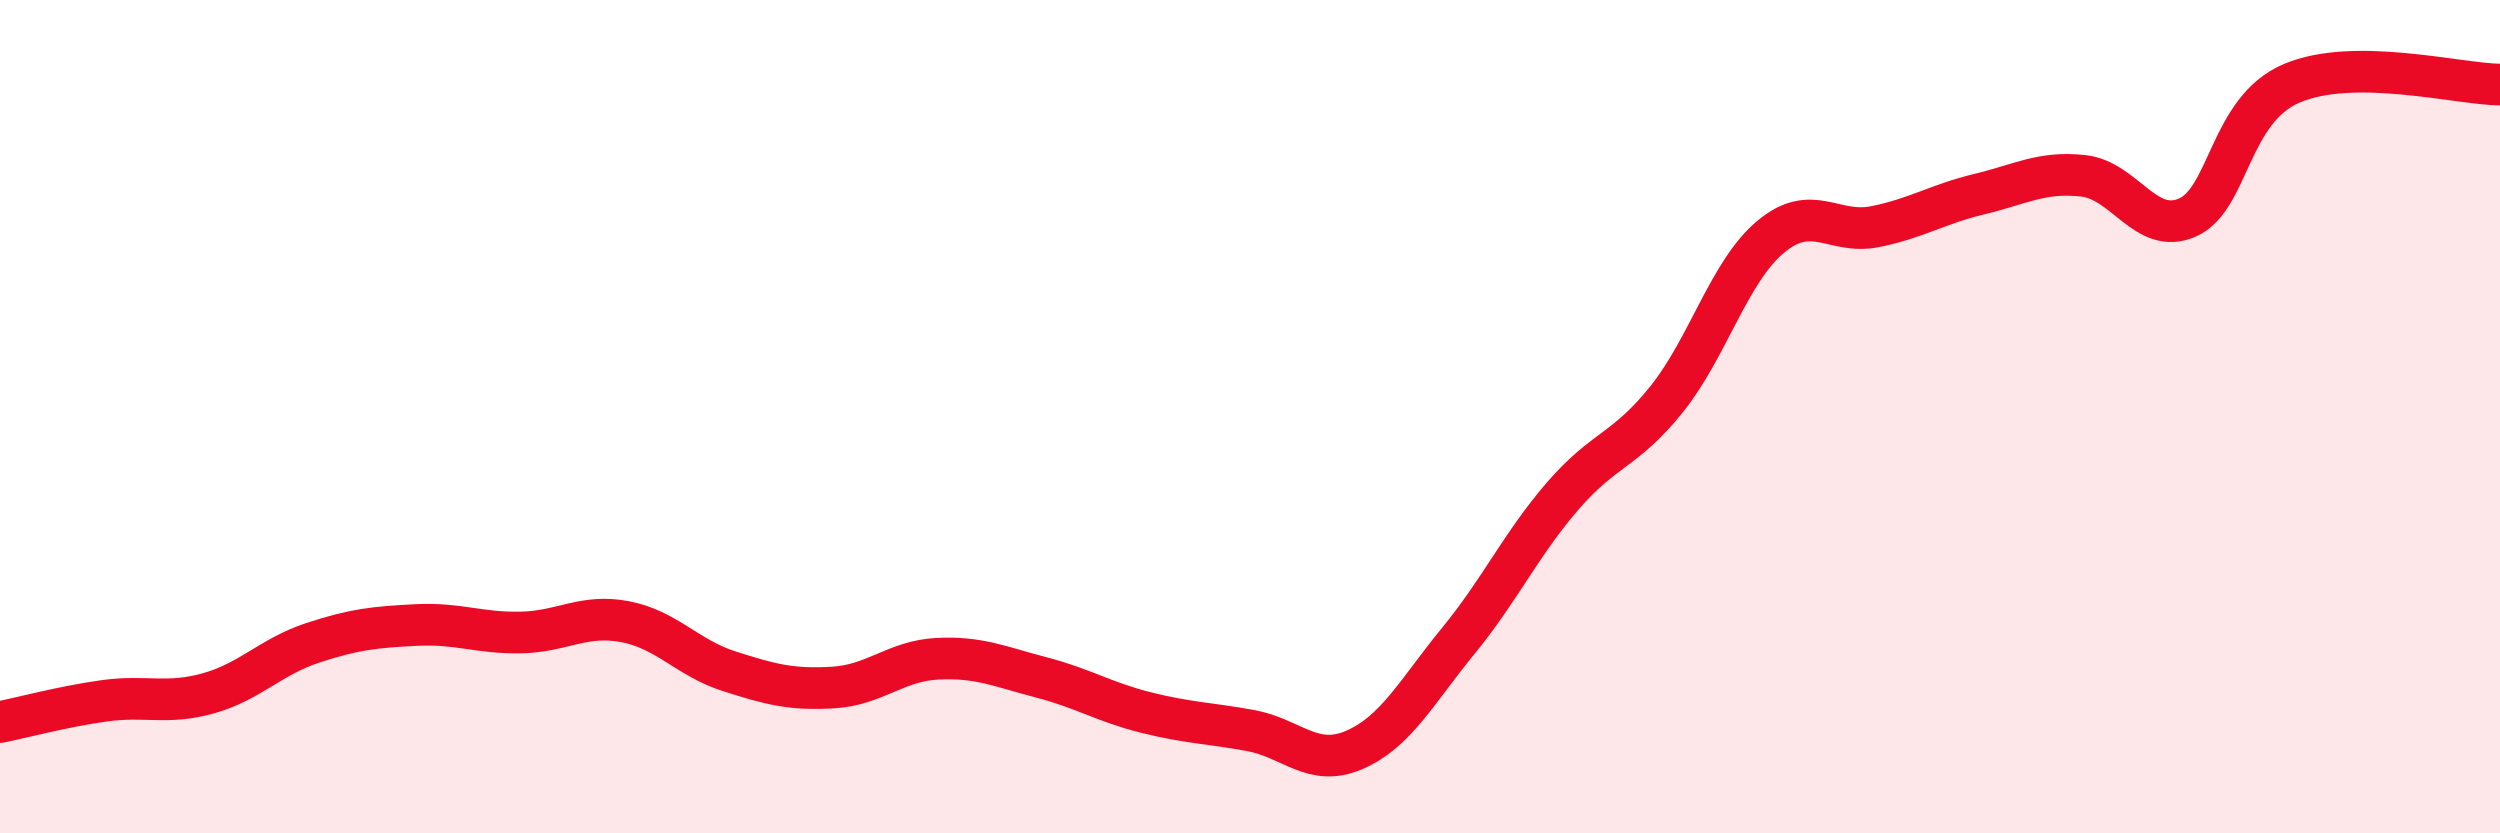
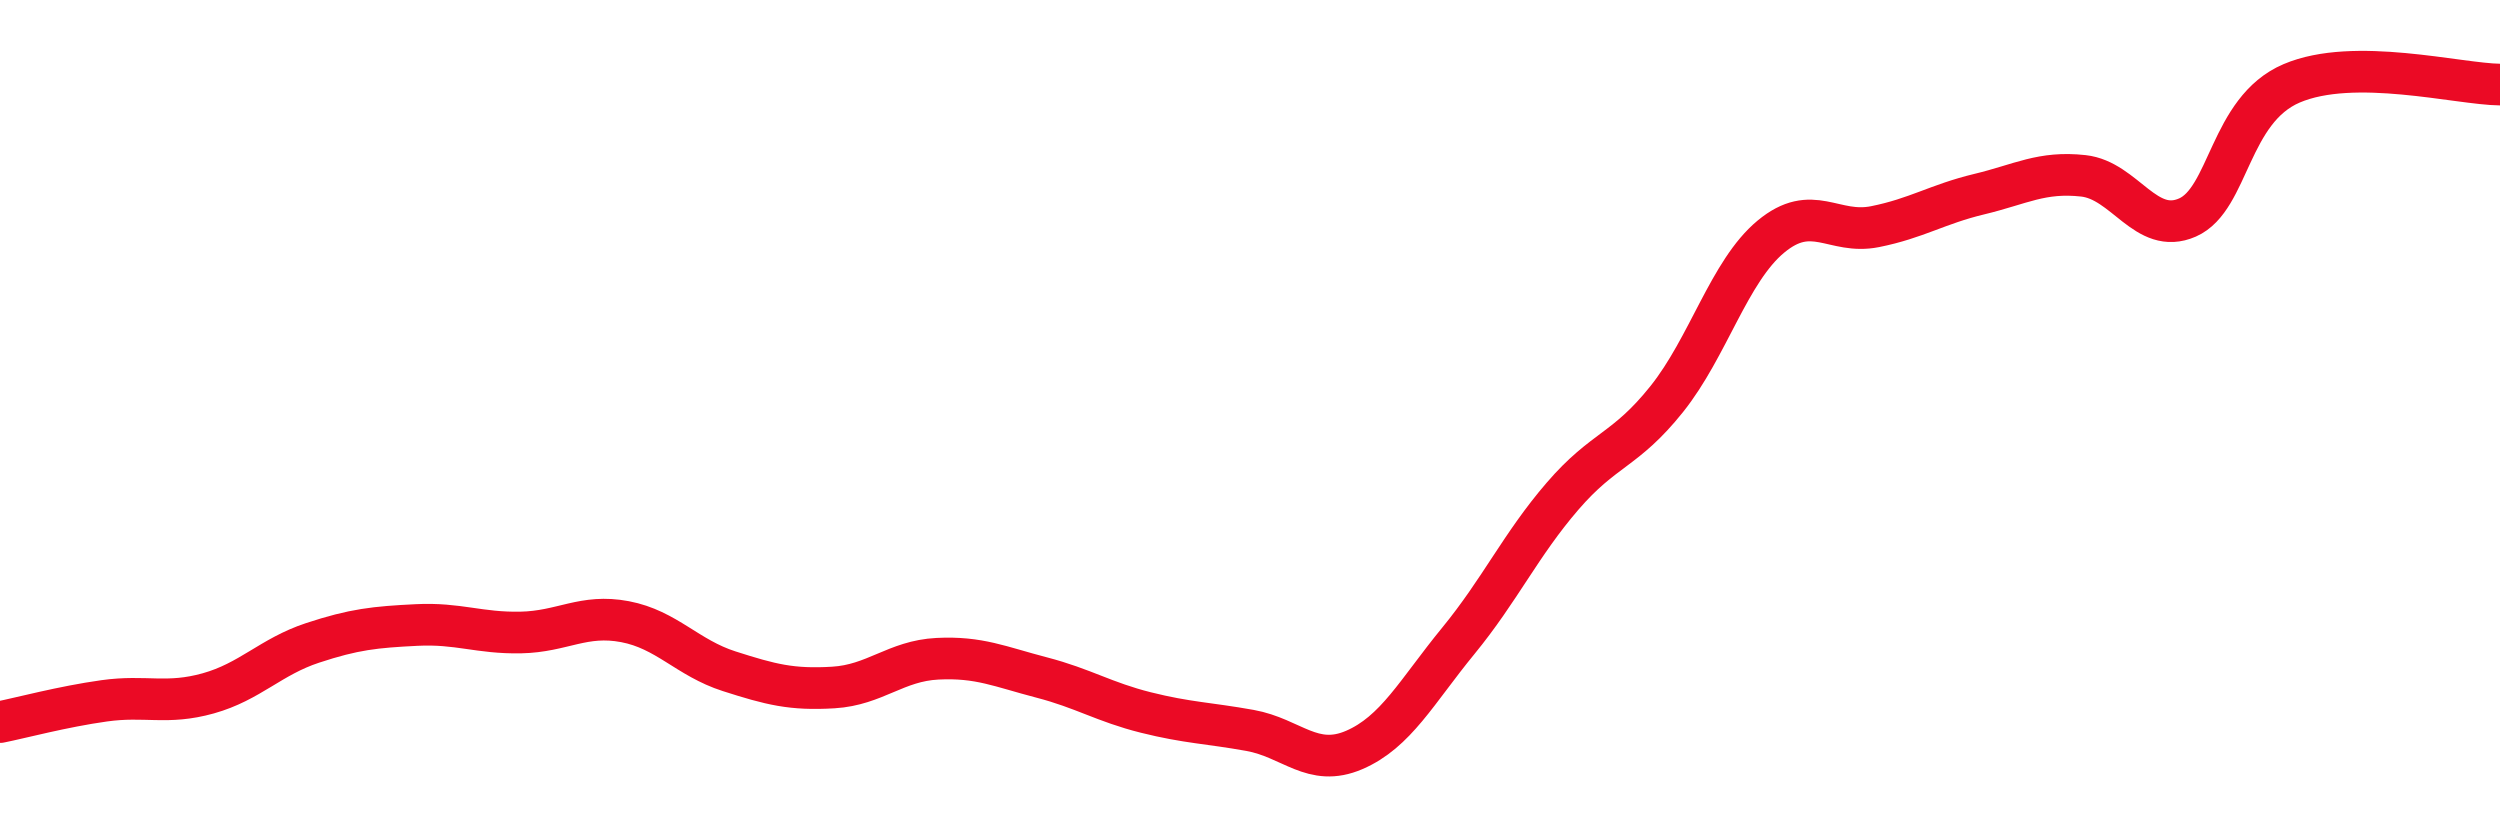
<svg xmlns="http://www.w3.org/2000/svg" width="60" height="20" viewBox="0 0 60 20">
-   <path d="M 0,17.33 C 0.5,17.23 1.5,16.96 2.5,16.82 C 3.5,16.68 4,16.92 5,16.64 C 6,16.36 6.5,15.76 7.5,15.43 C 8.5,15.1 9,15.05 10,15 C 11,14.95 11.5,15.2 12.5,15.18 C 13.5,15.16 14,14.73 15,14.92 C 16,15.11 16.5,15.79 17.5,16.11 C 18.5,16.43 19,16.56 20,16.5 C 21,16.44 21.5,15.86 22.5,15.81 C 23.5,15.76 24,16 25,16.26 C 26,16.52 26.5,16.85 27.5,17.1 C 28.5,17.35 29,17.35 30,17.53 C 31,17.71 31.5,18.43 32.5,18 C 33.5,17.57 34,16.6 35,15.38 C 36,14.16 36.5,13.07 37.5,11.91 C 38.5,10.75 39,10.83 40,9.58 C 41,8.33 41.5,6.51 42.5,5.68 C 43.5,4.85 44,5.64 45,5.44 C 46,5.24 46.5,4.9 47.5,4.66 C 48.5,4.42 49,4.11 50,4.22 C 51,4.33 51.5,5.66 52.5,5.22 C 53.5,4.78 53.5,2.64 55,2 C 56.5,1.36 59,2.02 60,2.03L60 20L0 20Z" fill="#EB0A25" opacity="0.1" stroke-linecap="round" stroke-linejoin="round" />
  <path d="M 0,17.33 C 0.5,17.23 1.5,16.96 2.5,16.82 C 3.5,16.68 4,16.92 5,16.64 C 6,16.36 6.5,15.76 7.5,15.43 C 8.5,15.1 9,15.05 10,15 C 11,14.95 11.5,15.2 12.5,15.18 C 13.5,15.16 14,14.73 15,14.92 C 16,15.11 16.5,15.79 17.5,16.11 C 18.5,16.43 19,16.56 20,16.5 C 21,16.44 21.5,15.86 22.5,15.81 C 23.5,15.76 24,16 25,16.26 C 26,16.52 26.5,16.85 27.5,17.1 C 28.5,17.35 29,17.35 30,17.53 C 31,17.71 31.5,18.43 32.5,18 C 33.5,17.57 34,16.6 35,15.38 C 36,14.16 36.5,13.07 37.5,11.91 C 38.5,10.75 39,10.83 40,9.58 C 41,8.33 41.5,6.51 42.5,5.68 C 43.5,4.85 44,5.64 45,5.44 C 46,5.24 46.5,4.9 47.5,4.66 C 48.5,4.42 49,4.11 50,4.22 C 51,4.33 51.5,5.66 52.5,5.22 C 53.5,4.78 53.5,2.64 55,2 C 56.5,1.36 59,2.02 60,2.03" stroke="#EB0A25" stroke-width="1" fill="none" stroke-linecap="round" stroke-linejoin="round" />
</svg>